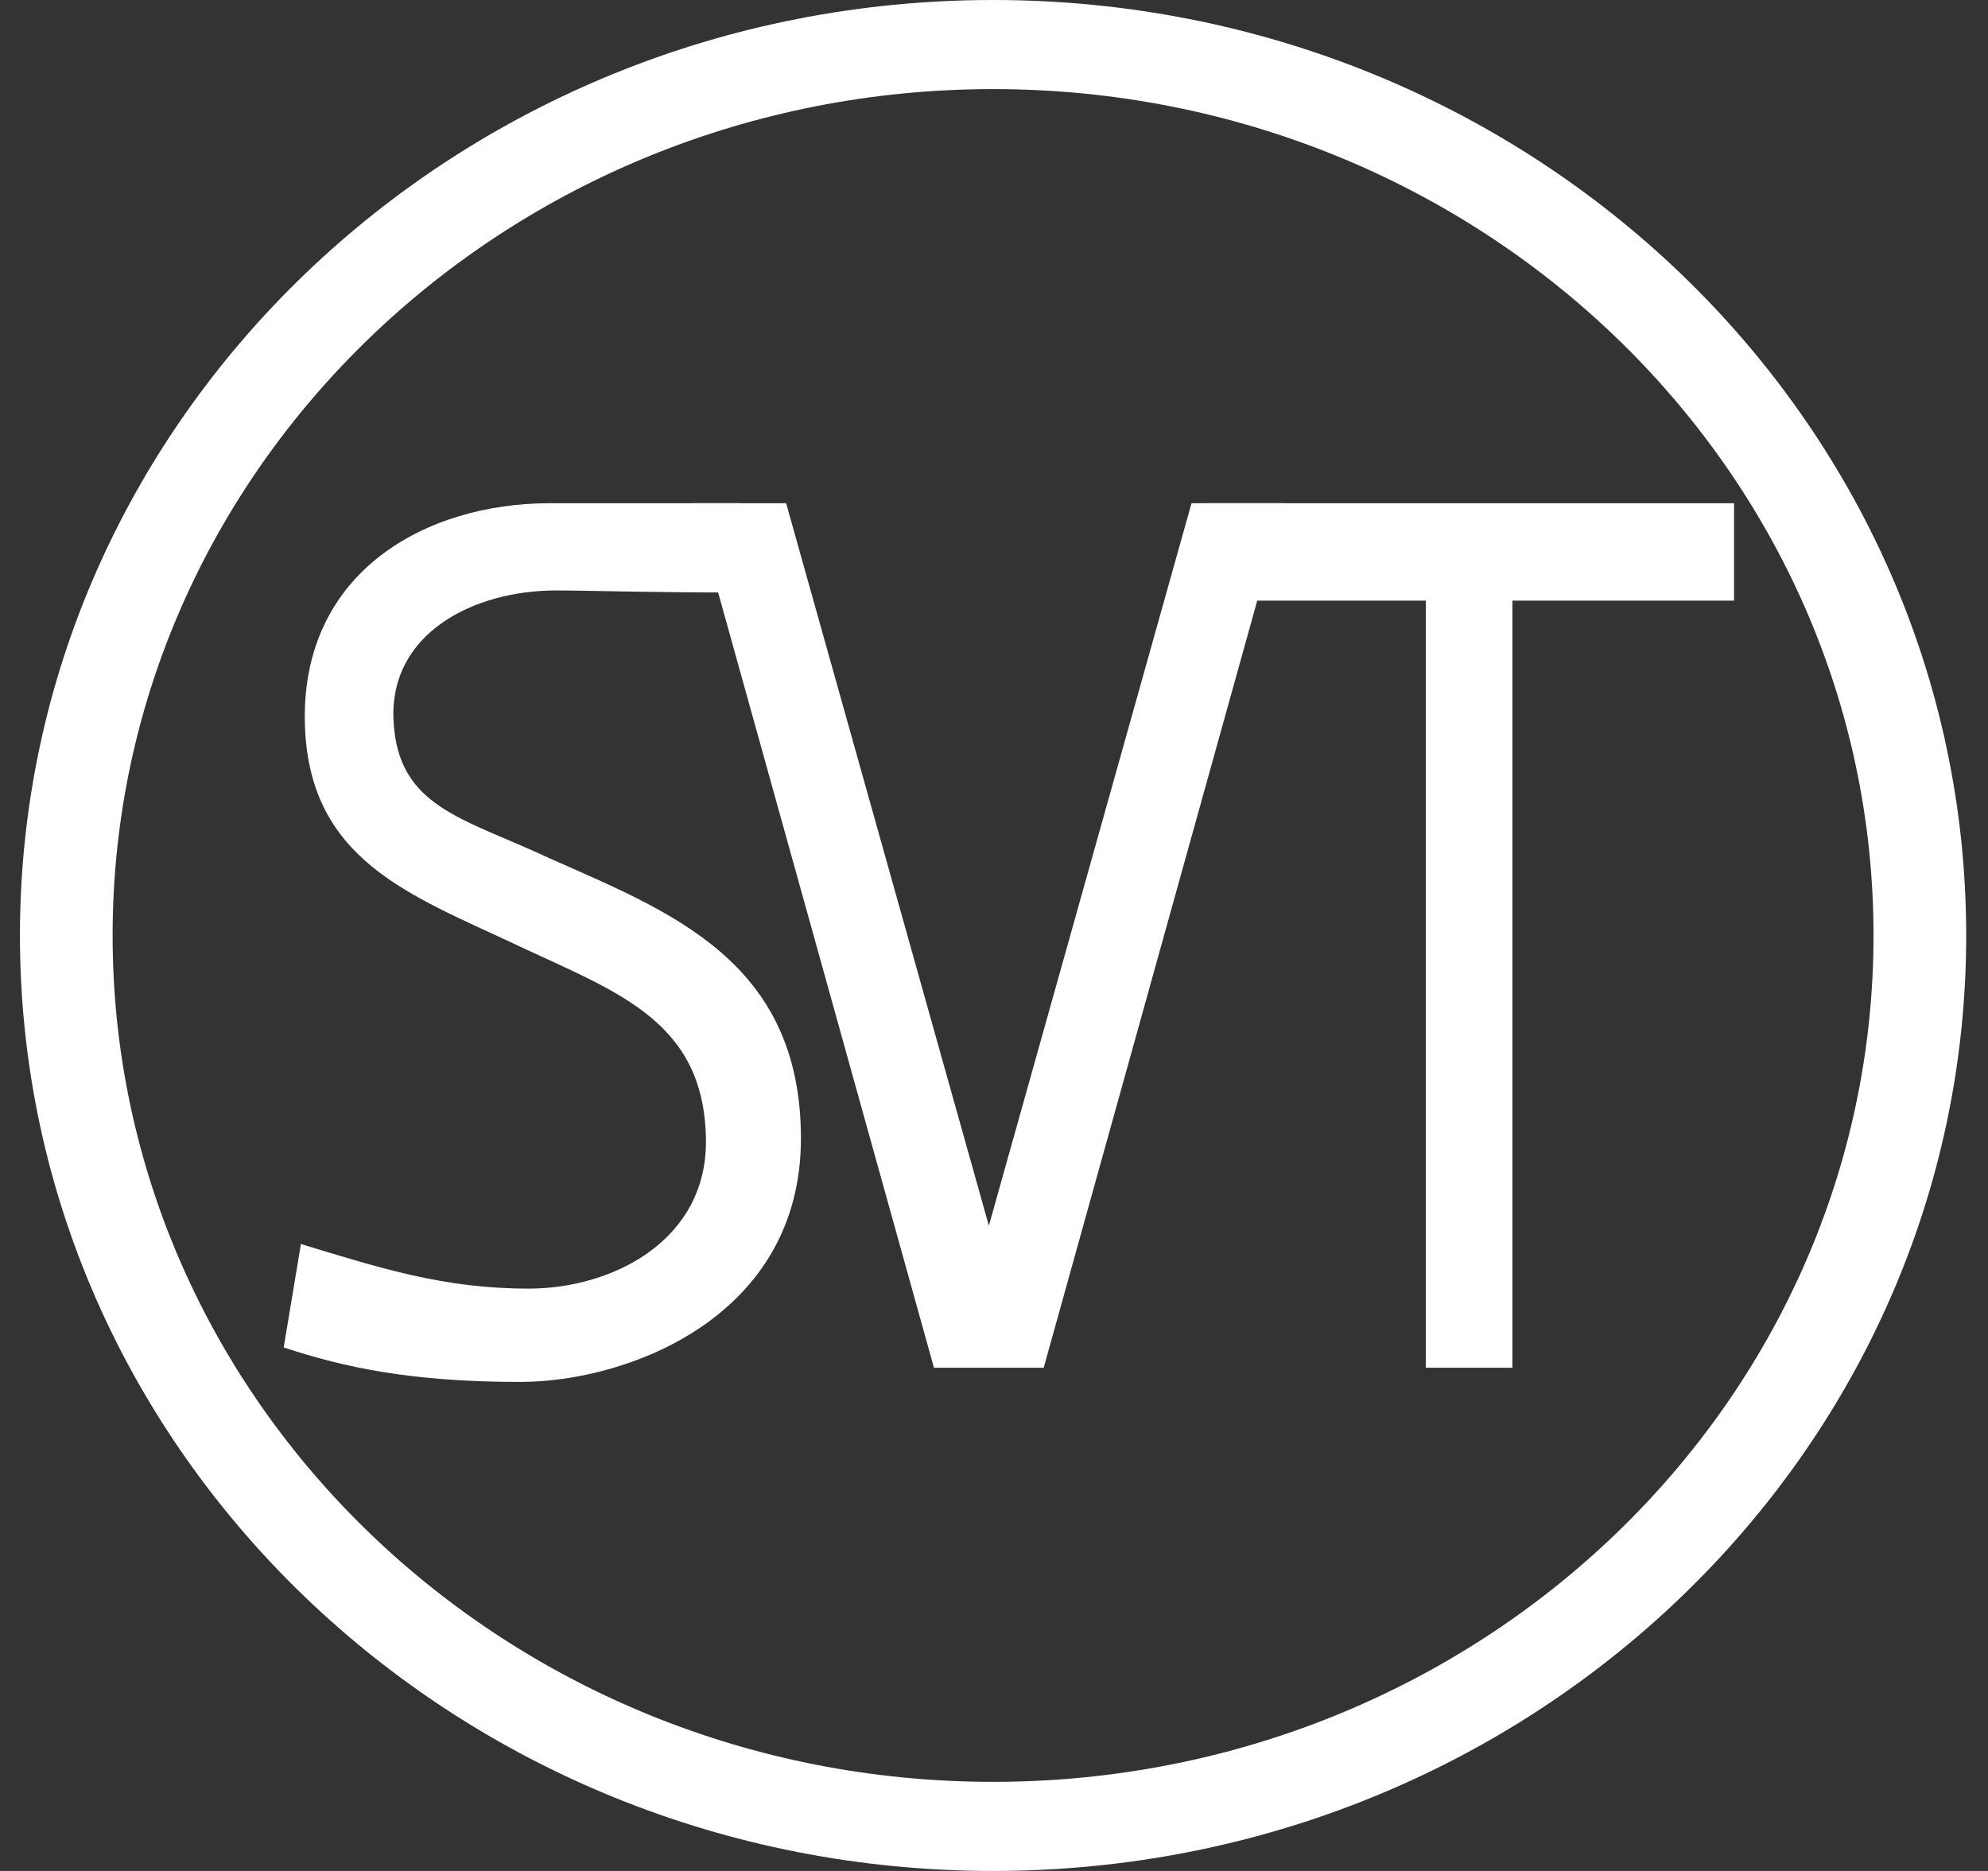
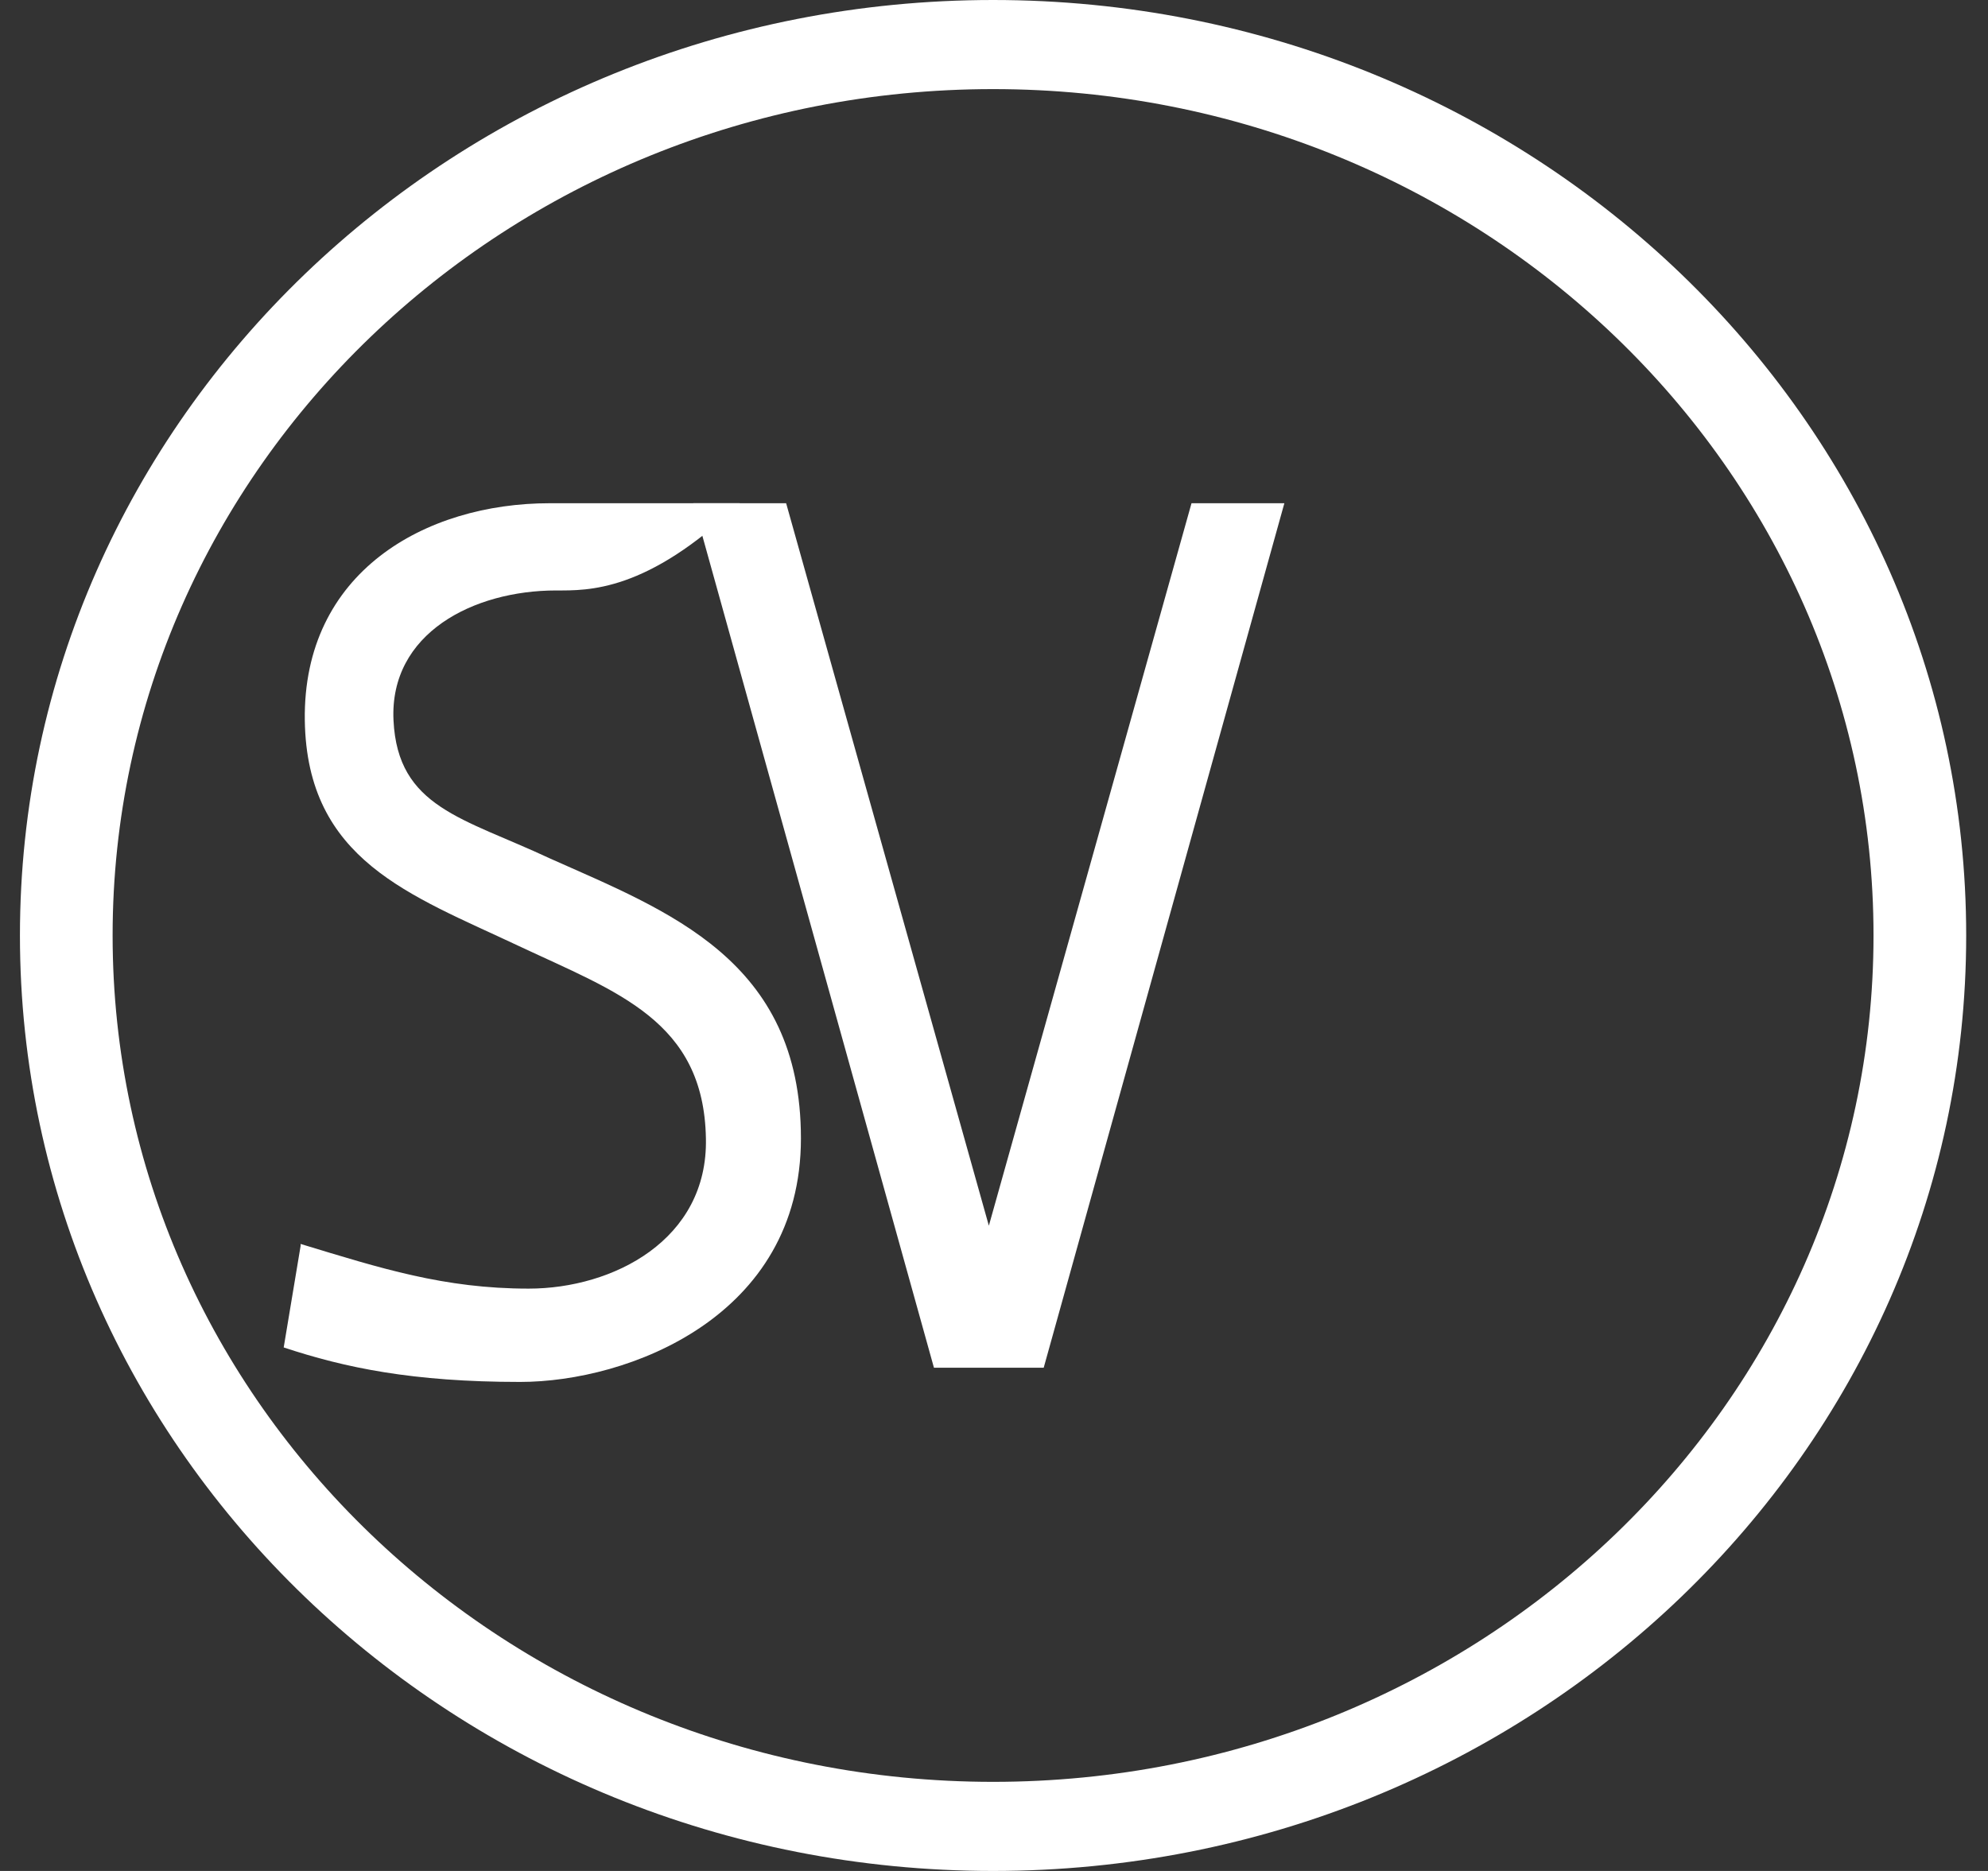
<svg xmlns="http://www.w3.org/2000/svg" width="34" height="32" viewBox="0 0 34 32" fill="none">
  <rect x="0" y="0" width="34" height="32" fill="#333333" stroke="none" />
  <g id="Group">
-     <path id="Vector" d="M29.621 10.273H25.866V23.393H24.385V10.273H20.63V8.607H29.657V10.273H29.621Z" fill="white" />
    <path id="Vector_2" d="M20.378 8.607H21.966L17.85 23.393H15.973L11.857 8.607H13.445L16.912 20.964L20.378 8.607Z" fill="white" />
-     <path id="Vector_3" d="M5.141 21.276C6.513 21.693 7.596 22.04 9.041 22.04C10.485 22.04 12.11 21.207 12.073 19.471C12.037 17.458 10.557 16.972 8.86 16.174C7.019 15.306 5.249 14.716 5.213 12.321C5.177 9.787 7.271 8.607 9.402 8.607H12.651V10.134C11.062 10.134 10.052 10.099 9.51 10.099C8.102 10.099 6.658 10.828 6.73 12.321C6.802 13.813 7.921 13.987 9.402 14.681C11.424 15.584 13.698 16.416 13.698 19.471C13.698 22.526 10.738 23.636 8.896 23.636C7.055 23.636 5.899 23.393 4.852 23.046L5.141 21.311V21.276Z" fill="white" />
+     <path id="Vector_3" d="M5.141 21.276C6.513 21.693 7.596 22.04 9.041 22.04C10.485 22.04 12.11 21.207 12.073 19.471C12.037 17.458 10.557 16.972 8.86 16.174C7.019 15.306 5.249 14.716 5.213 12.321C5.177 9.787 7.271 8.607 9.402 8.607H12.651C11.062 10.134 10.052 10.099 9.51 10.099C8.102 10.099 6.658 10.828 6.73 12.321C6.802 13.813 7.921 13.987 9.402 14.681C11.424 15.584 13.698 16.416 13.698 19.471C13.698 22.526 10.738 23.636 8.896 23.636C7.055 23.636 5.899 23.393 4.852 23.046L5.141 21.311V21.276Z" fill="white" />
    <path id="Vector (Stroke)" fill-rule="evenodd" clip-rule="evenodd" d="M16.984 1.524C8.668 1.524 1.926 8.005 1.926 16C1.926 23.995 8.668 30.476 16.984 30.476C25.3 30.476 32.042 23.995 32.042 16C32.042 8.005 25.3 1.524 16.984 1.524ZM0.341 16C0.341 7.163 7.792 0 16.984 0C26.175 0 33.627 7.163 33.627 16C33.627 24.837 26.175 32 16.984 32C7.792 32 0.341 24.837 0.341 16Z" fill="white" />
  </g>
</svg>